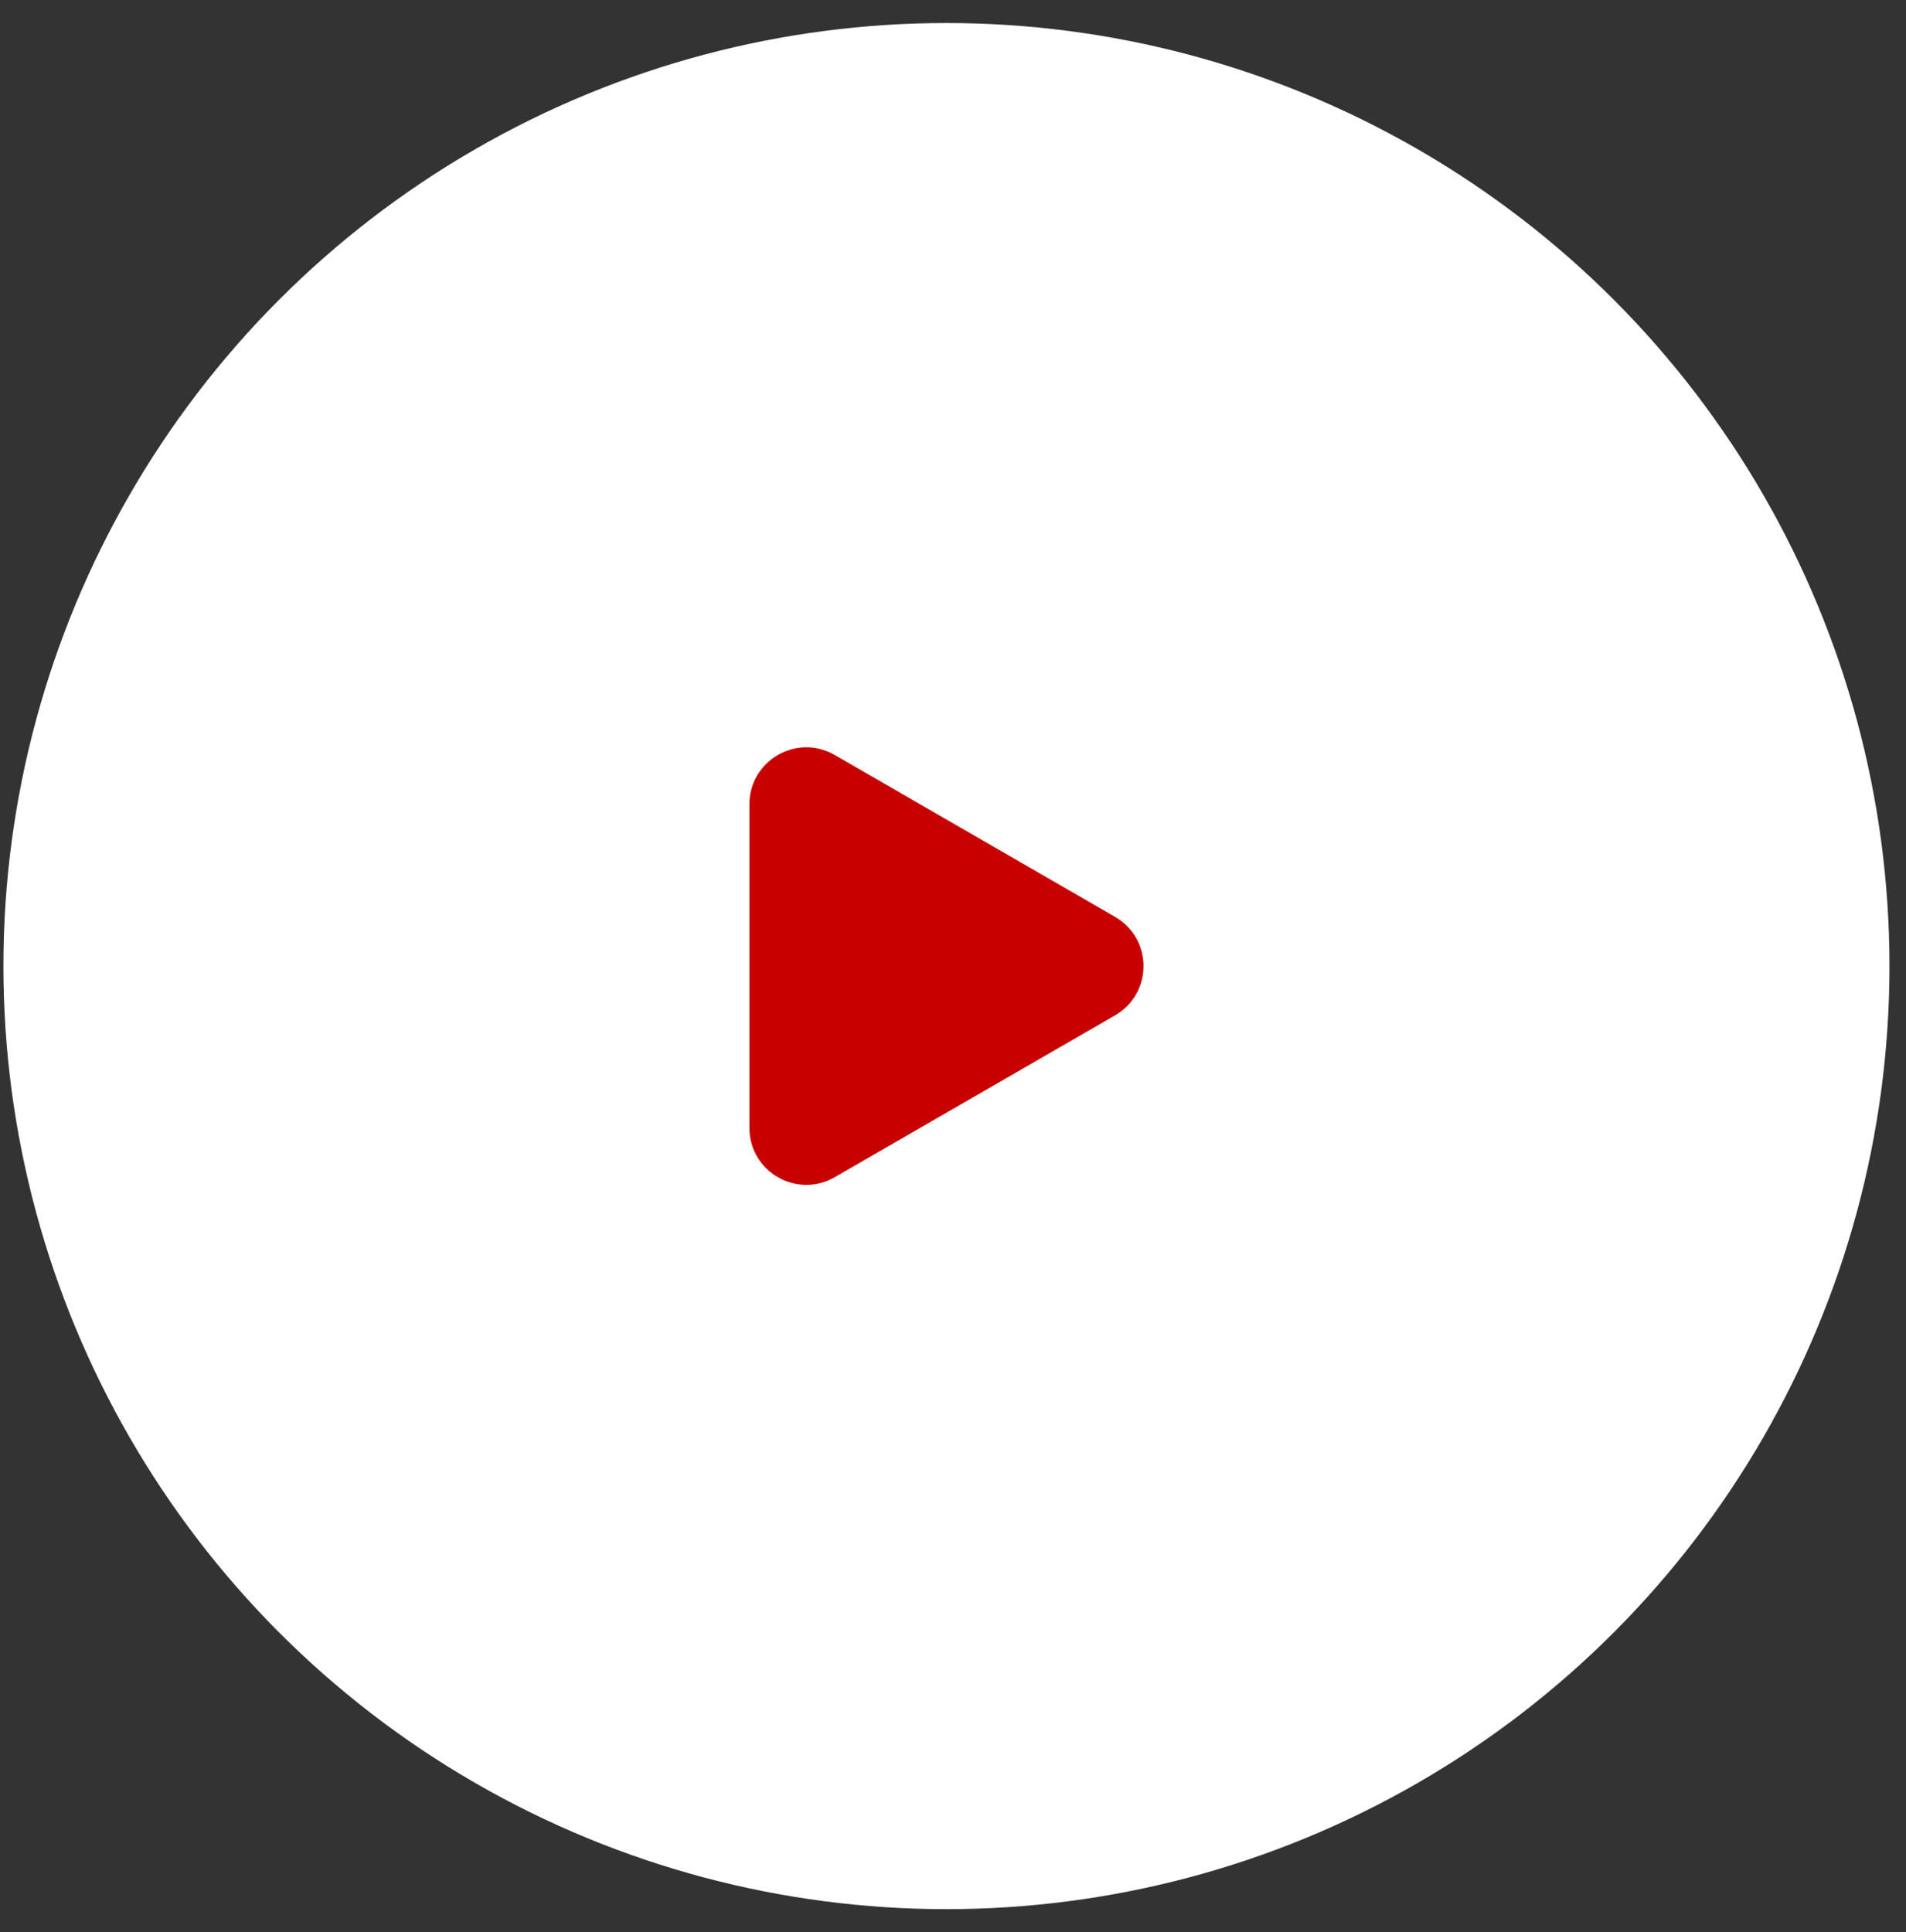
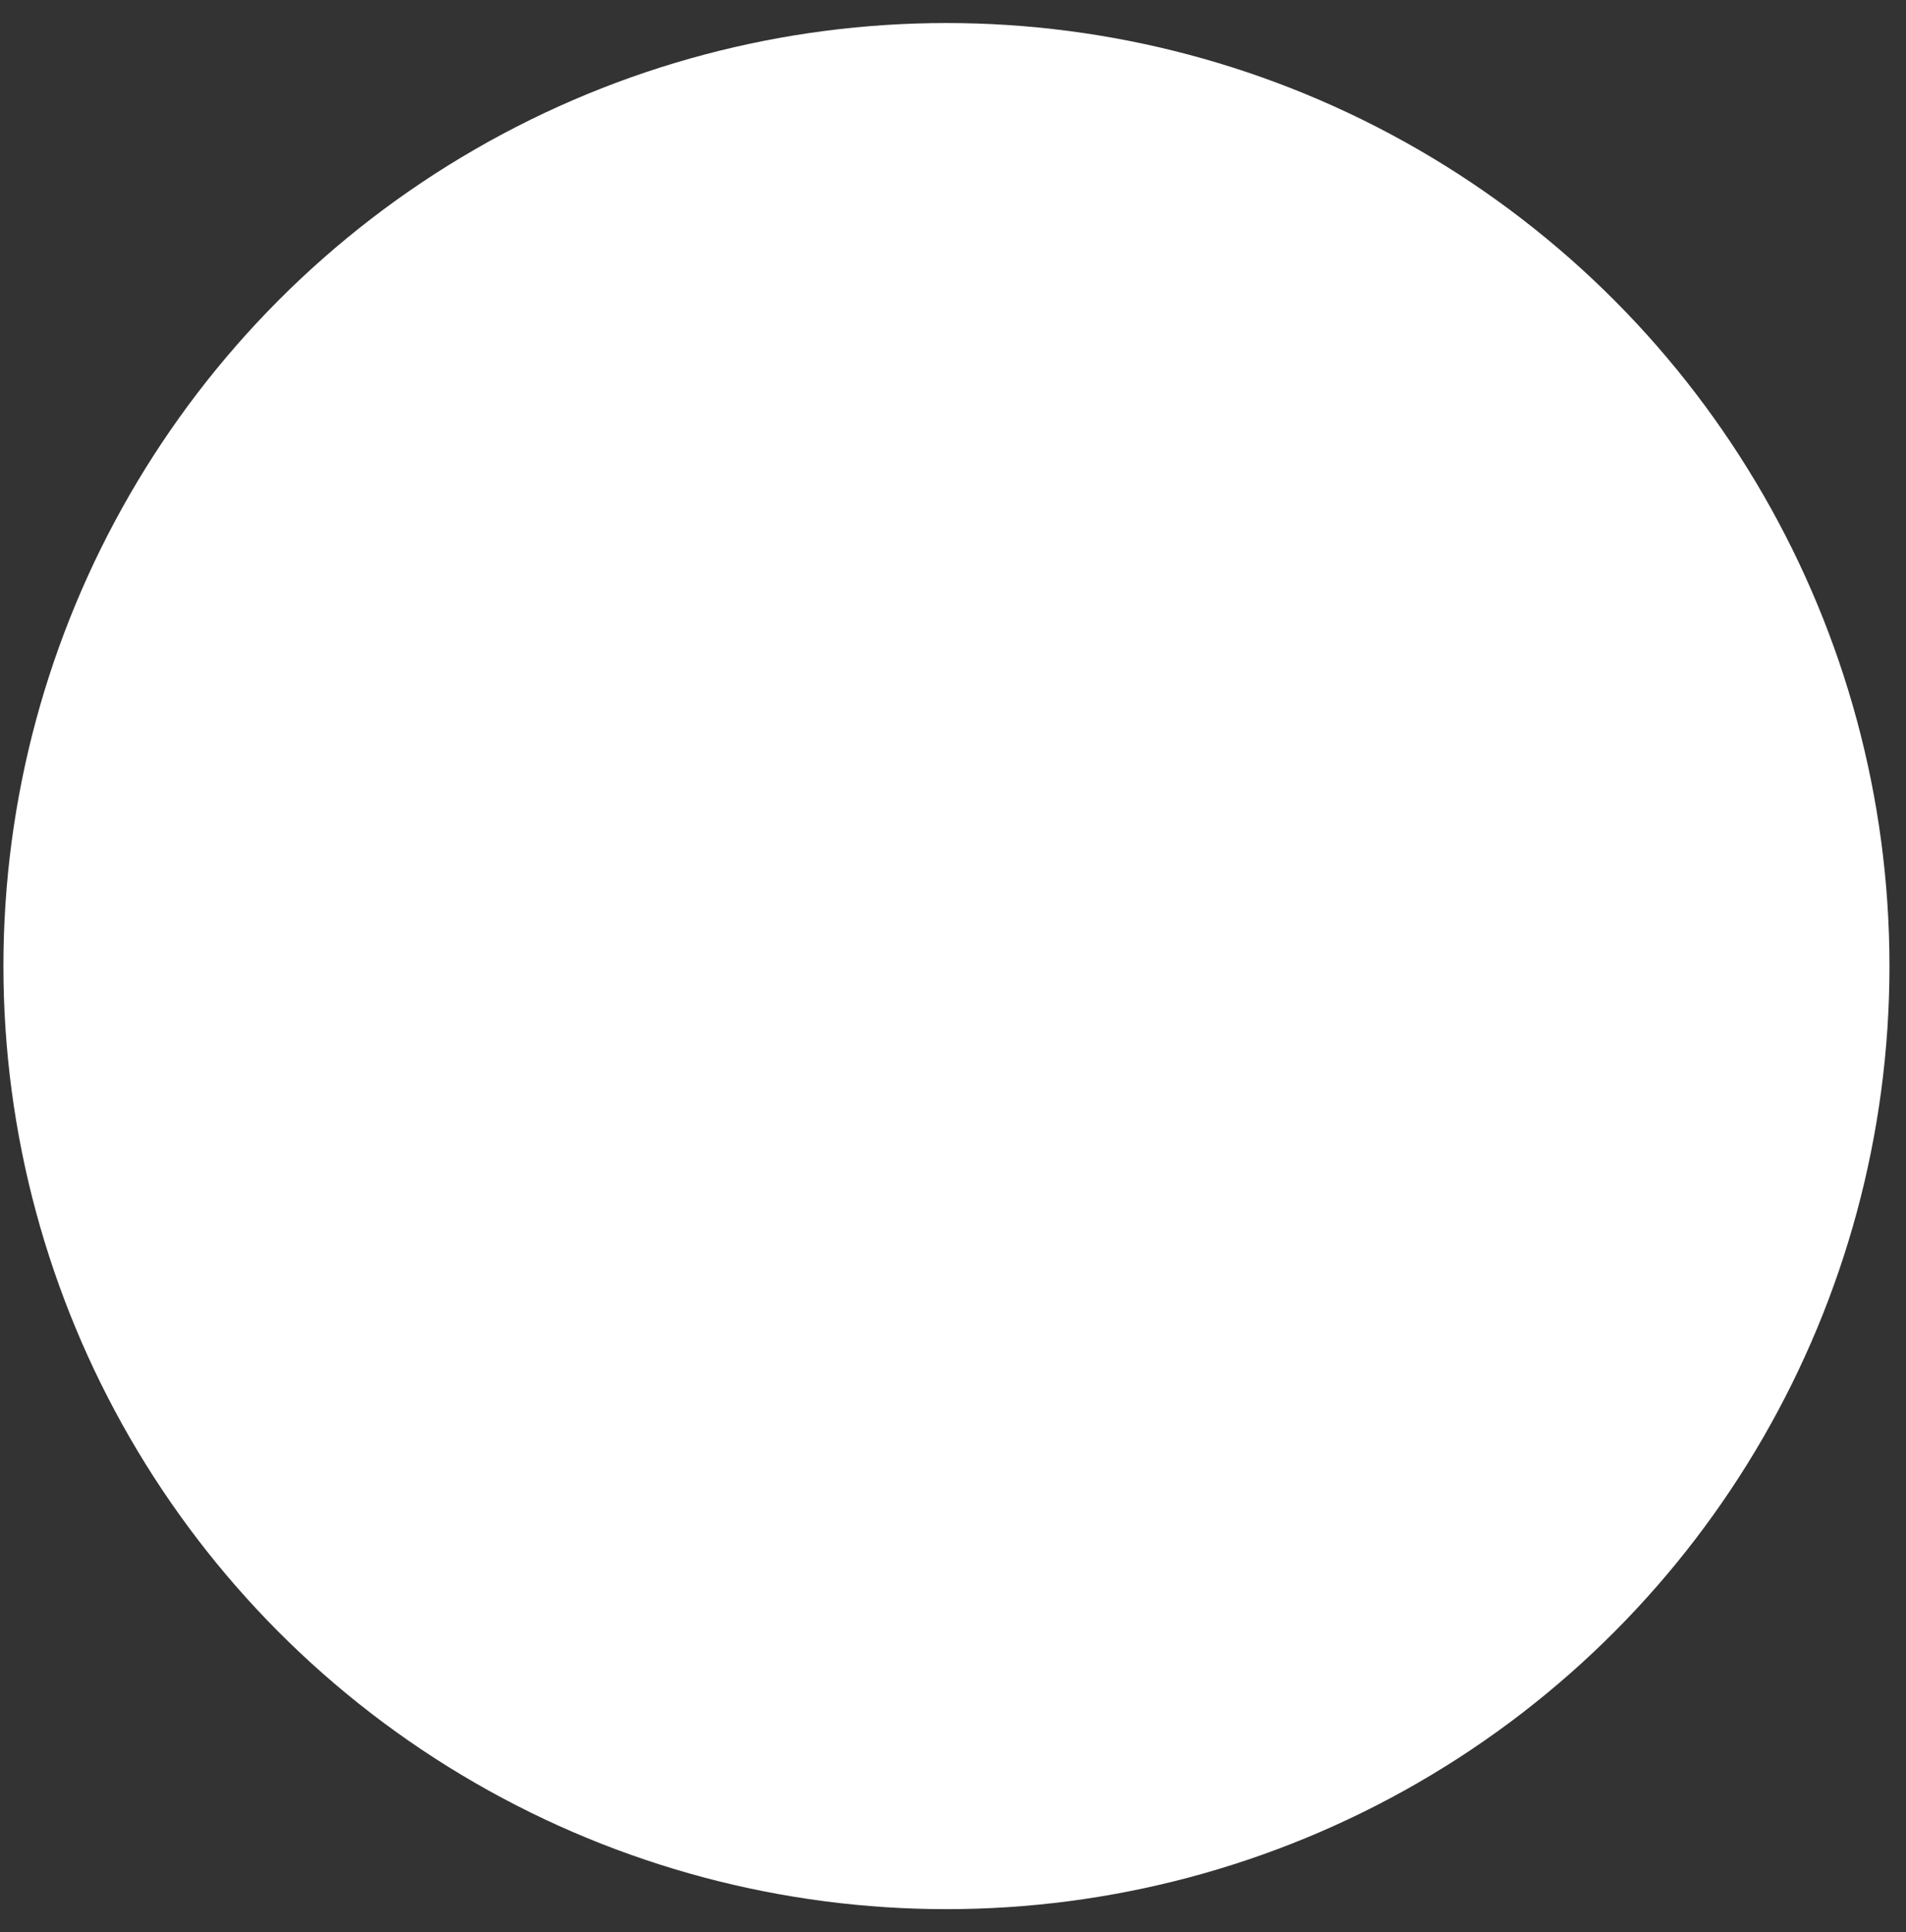
<svg xmlns="http://www.w3.org/2000/svg" width="73" height="74" viewBox="0 0 73 74" fill="none">
  <rect x="0" y="0" width="73" height="74" fill="#333333" stroke="none" />
  <circle cx="36.249" cy="37" r="36.118" fill="white" />
-   <path d="M42.706 35.114C44.159 35.952 44.159 38.048 42.706 38.887L31.97 45.085C30.518 45.923 28.703 44.875 28.703 43.199L28.703 30.802C28.703 29.125 30.518 28.077 31.97 28.915L42.706 35.114Z" fill="#C80000" />
</svg>